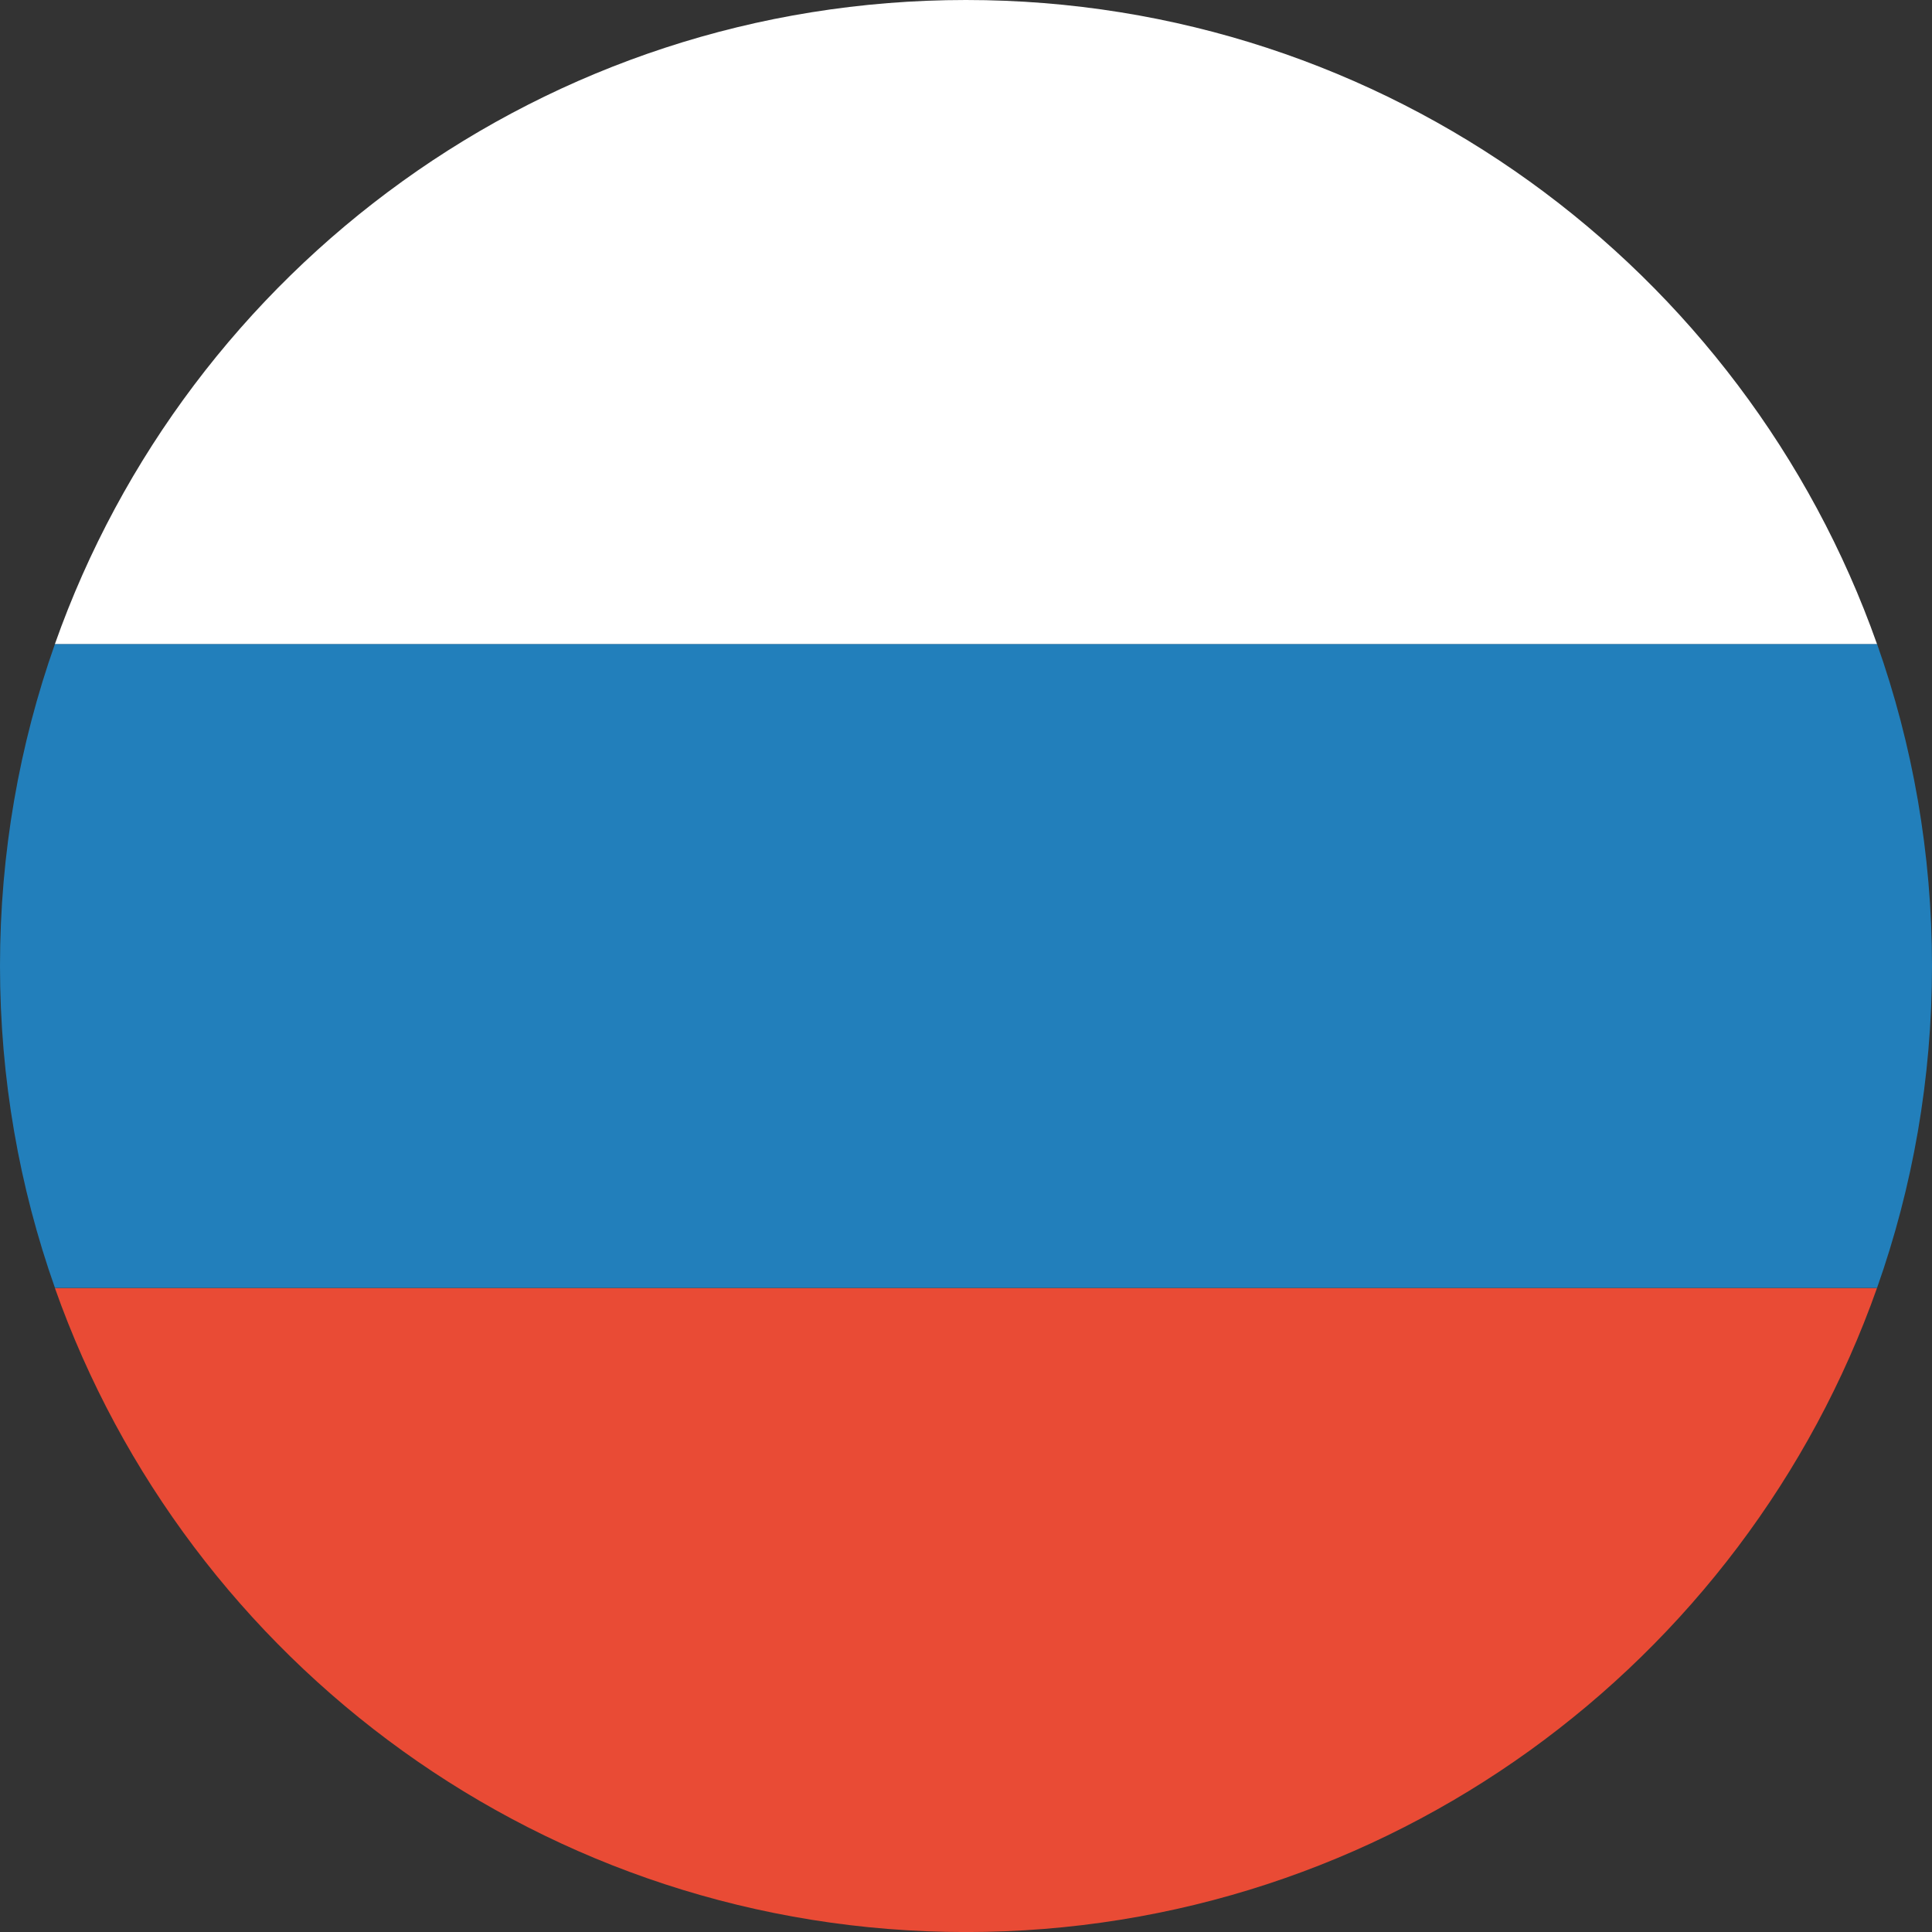
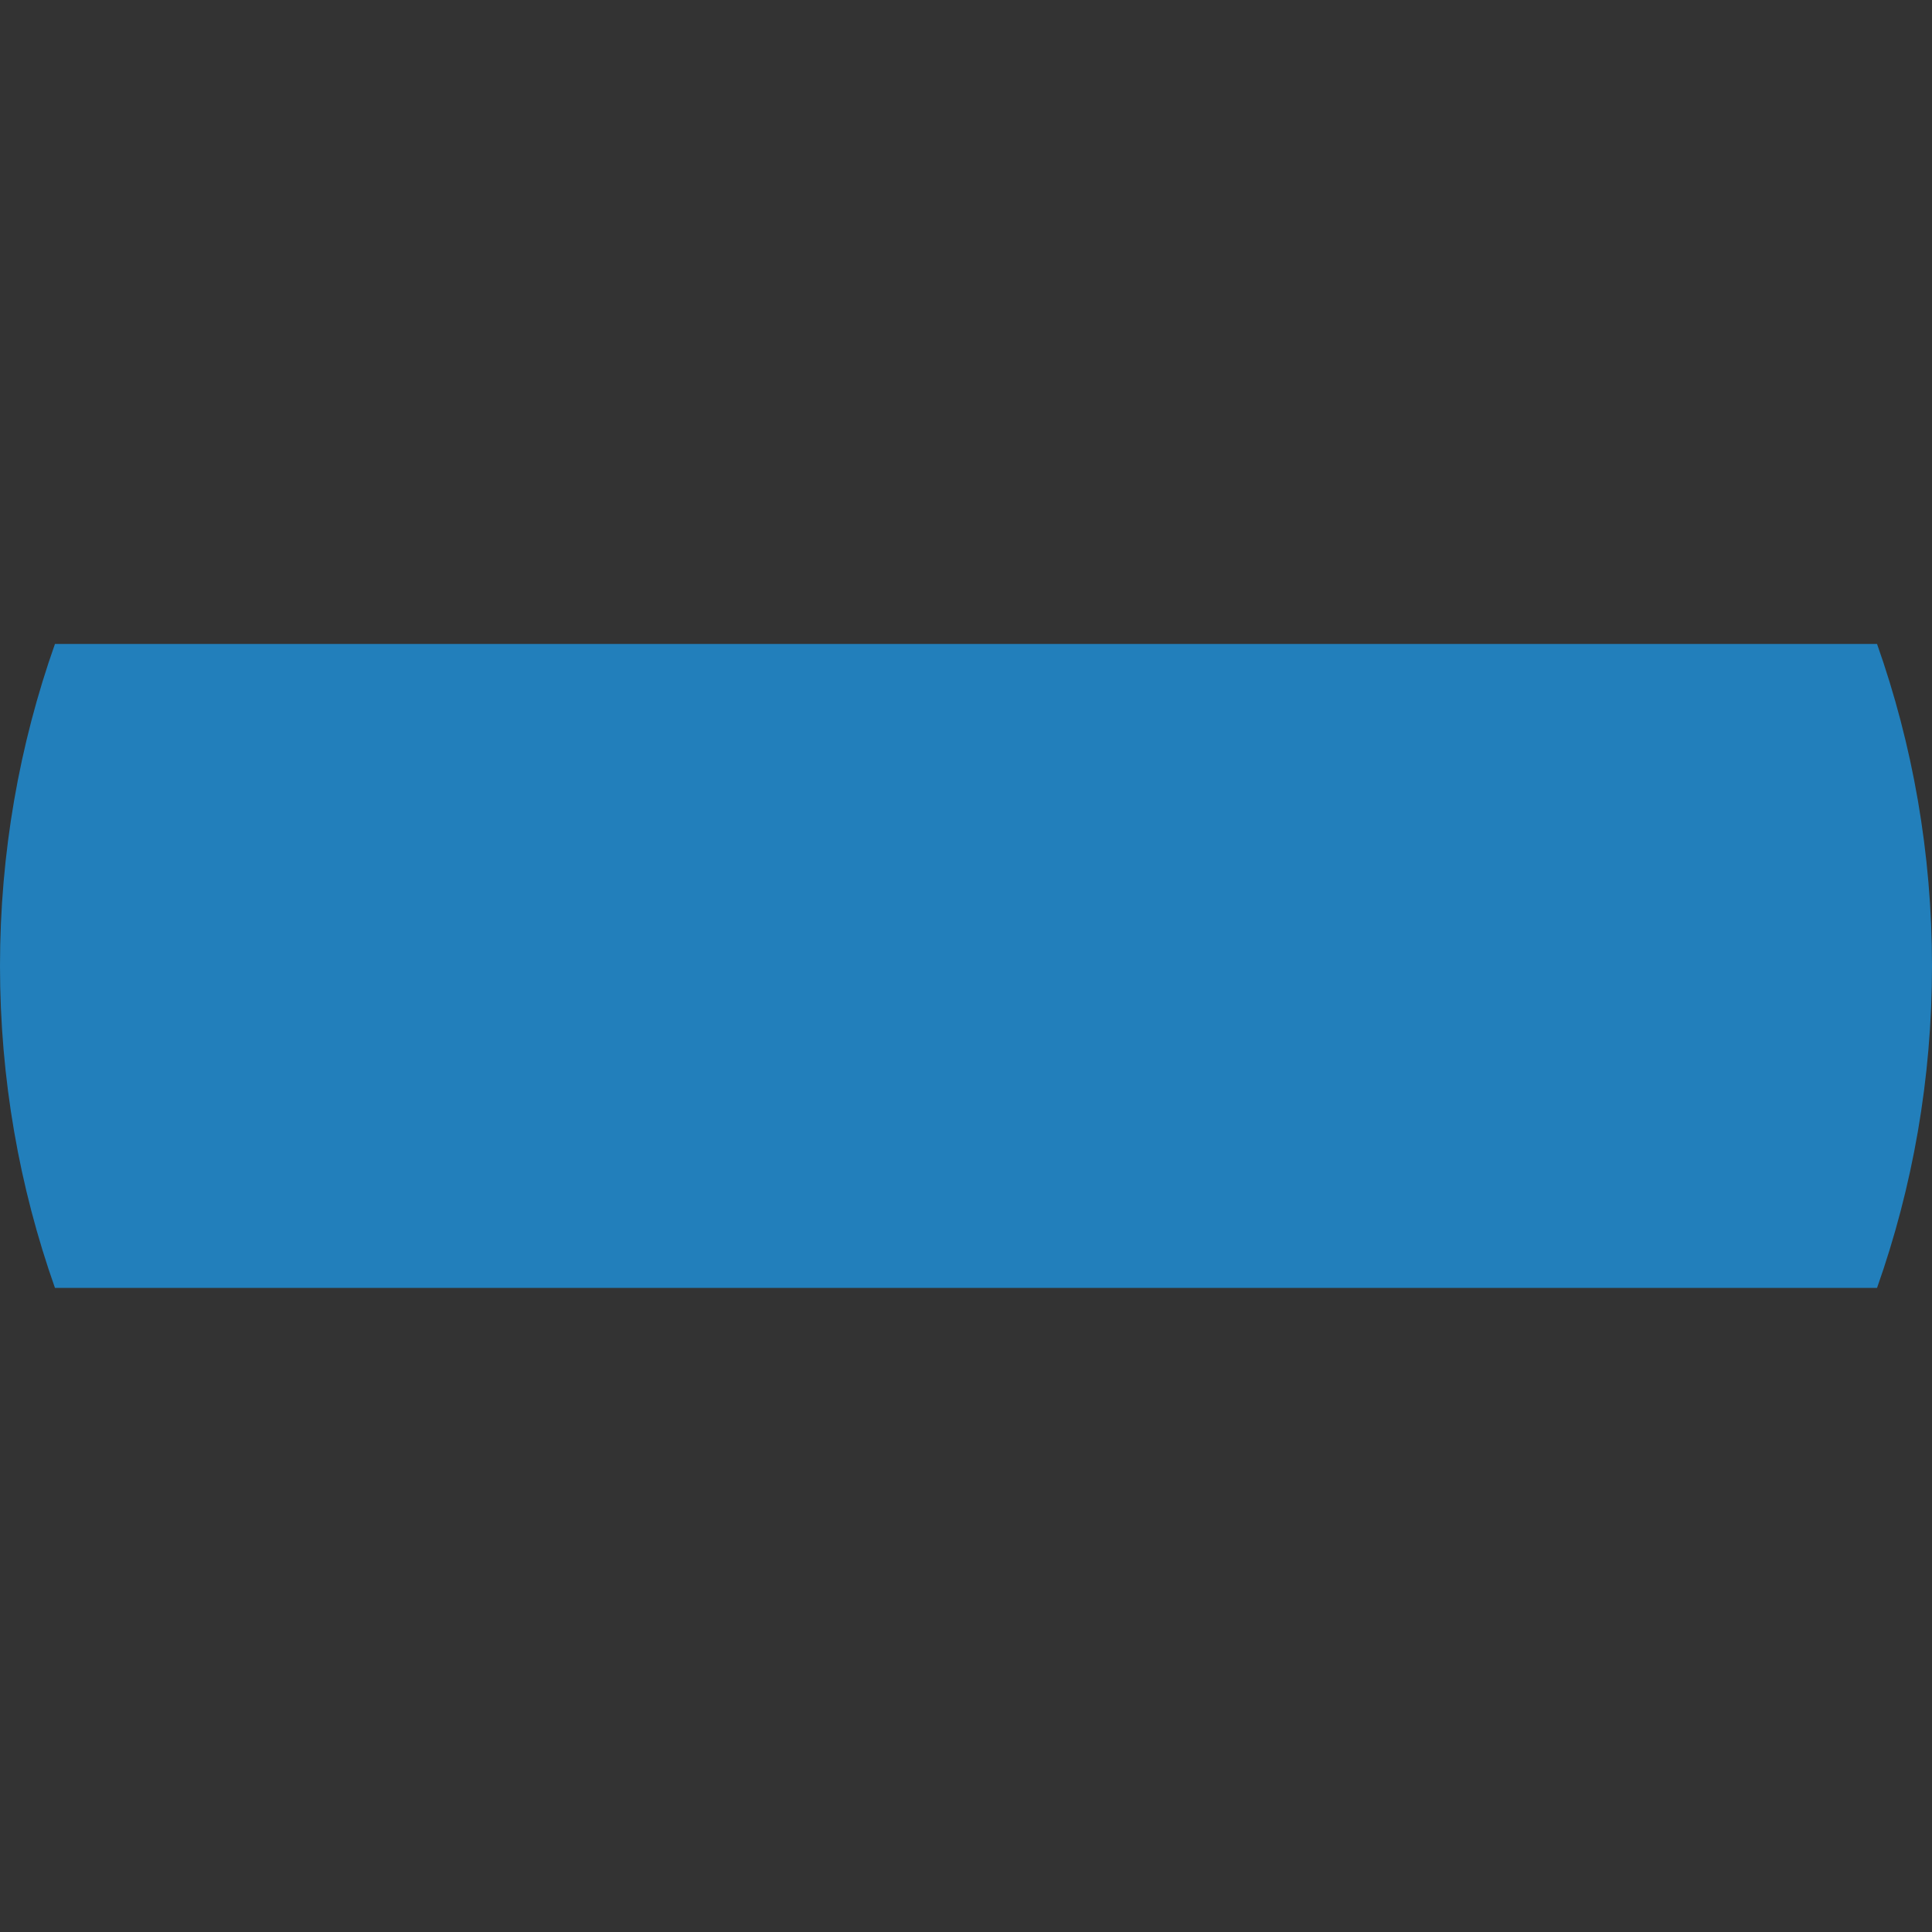
<svg xmlns="http://www.w3.org/2000/svg" width="40" height="40" viewBox="0 0 40 40" fill="none">
  <rect x="0" y="0" width="40" height="40" fill="#333333" stroke="none" />
-   <path fill-rule="evenodd" clip-rule="evenodd" d="M38.861 26.668C36.115 34.436 28.707 40.001 19.999 40.001C11.291 40.001 3.882 34.436 1.137 26.668H38.861Z" fill="#E94B35" />
  <path fill-rule="evenodd" clip-rule="evenodd" d="M38.862 26.665C39.599 24.58 40 22.336 40 19.999C40 17.661 39.599 15.417 38.862 13.332H1.138C0.401 15.417 0 17.661 0 19.999C0 22.336 0.401 24.58 1.138 26.665H38.862Z" fill="#227FBB" />
-   <path fill-rule="evenodd" clip-rule="evenodd" d="M38.861 13.333C36.115 5.565 28.707 0 19.999 0C11.291 0 3.882 5.565 1.137 13.333H38.861Z" fill="white" />
</svg>